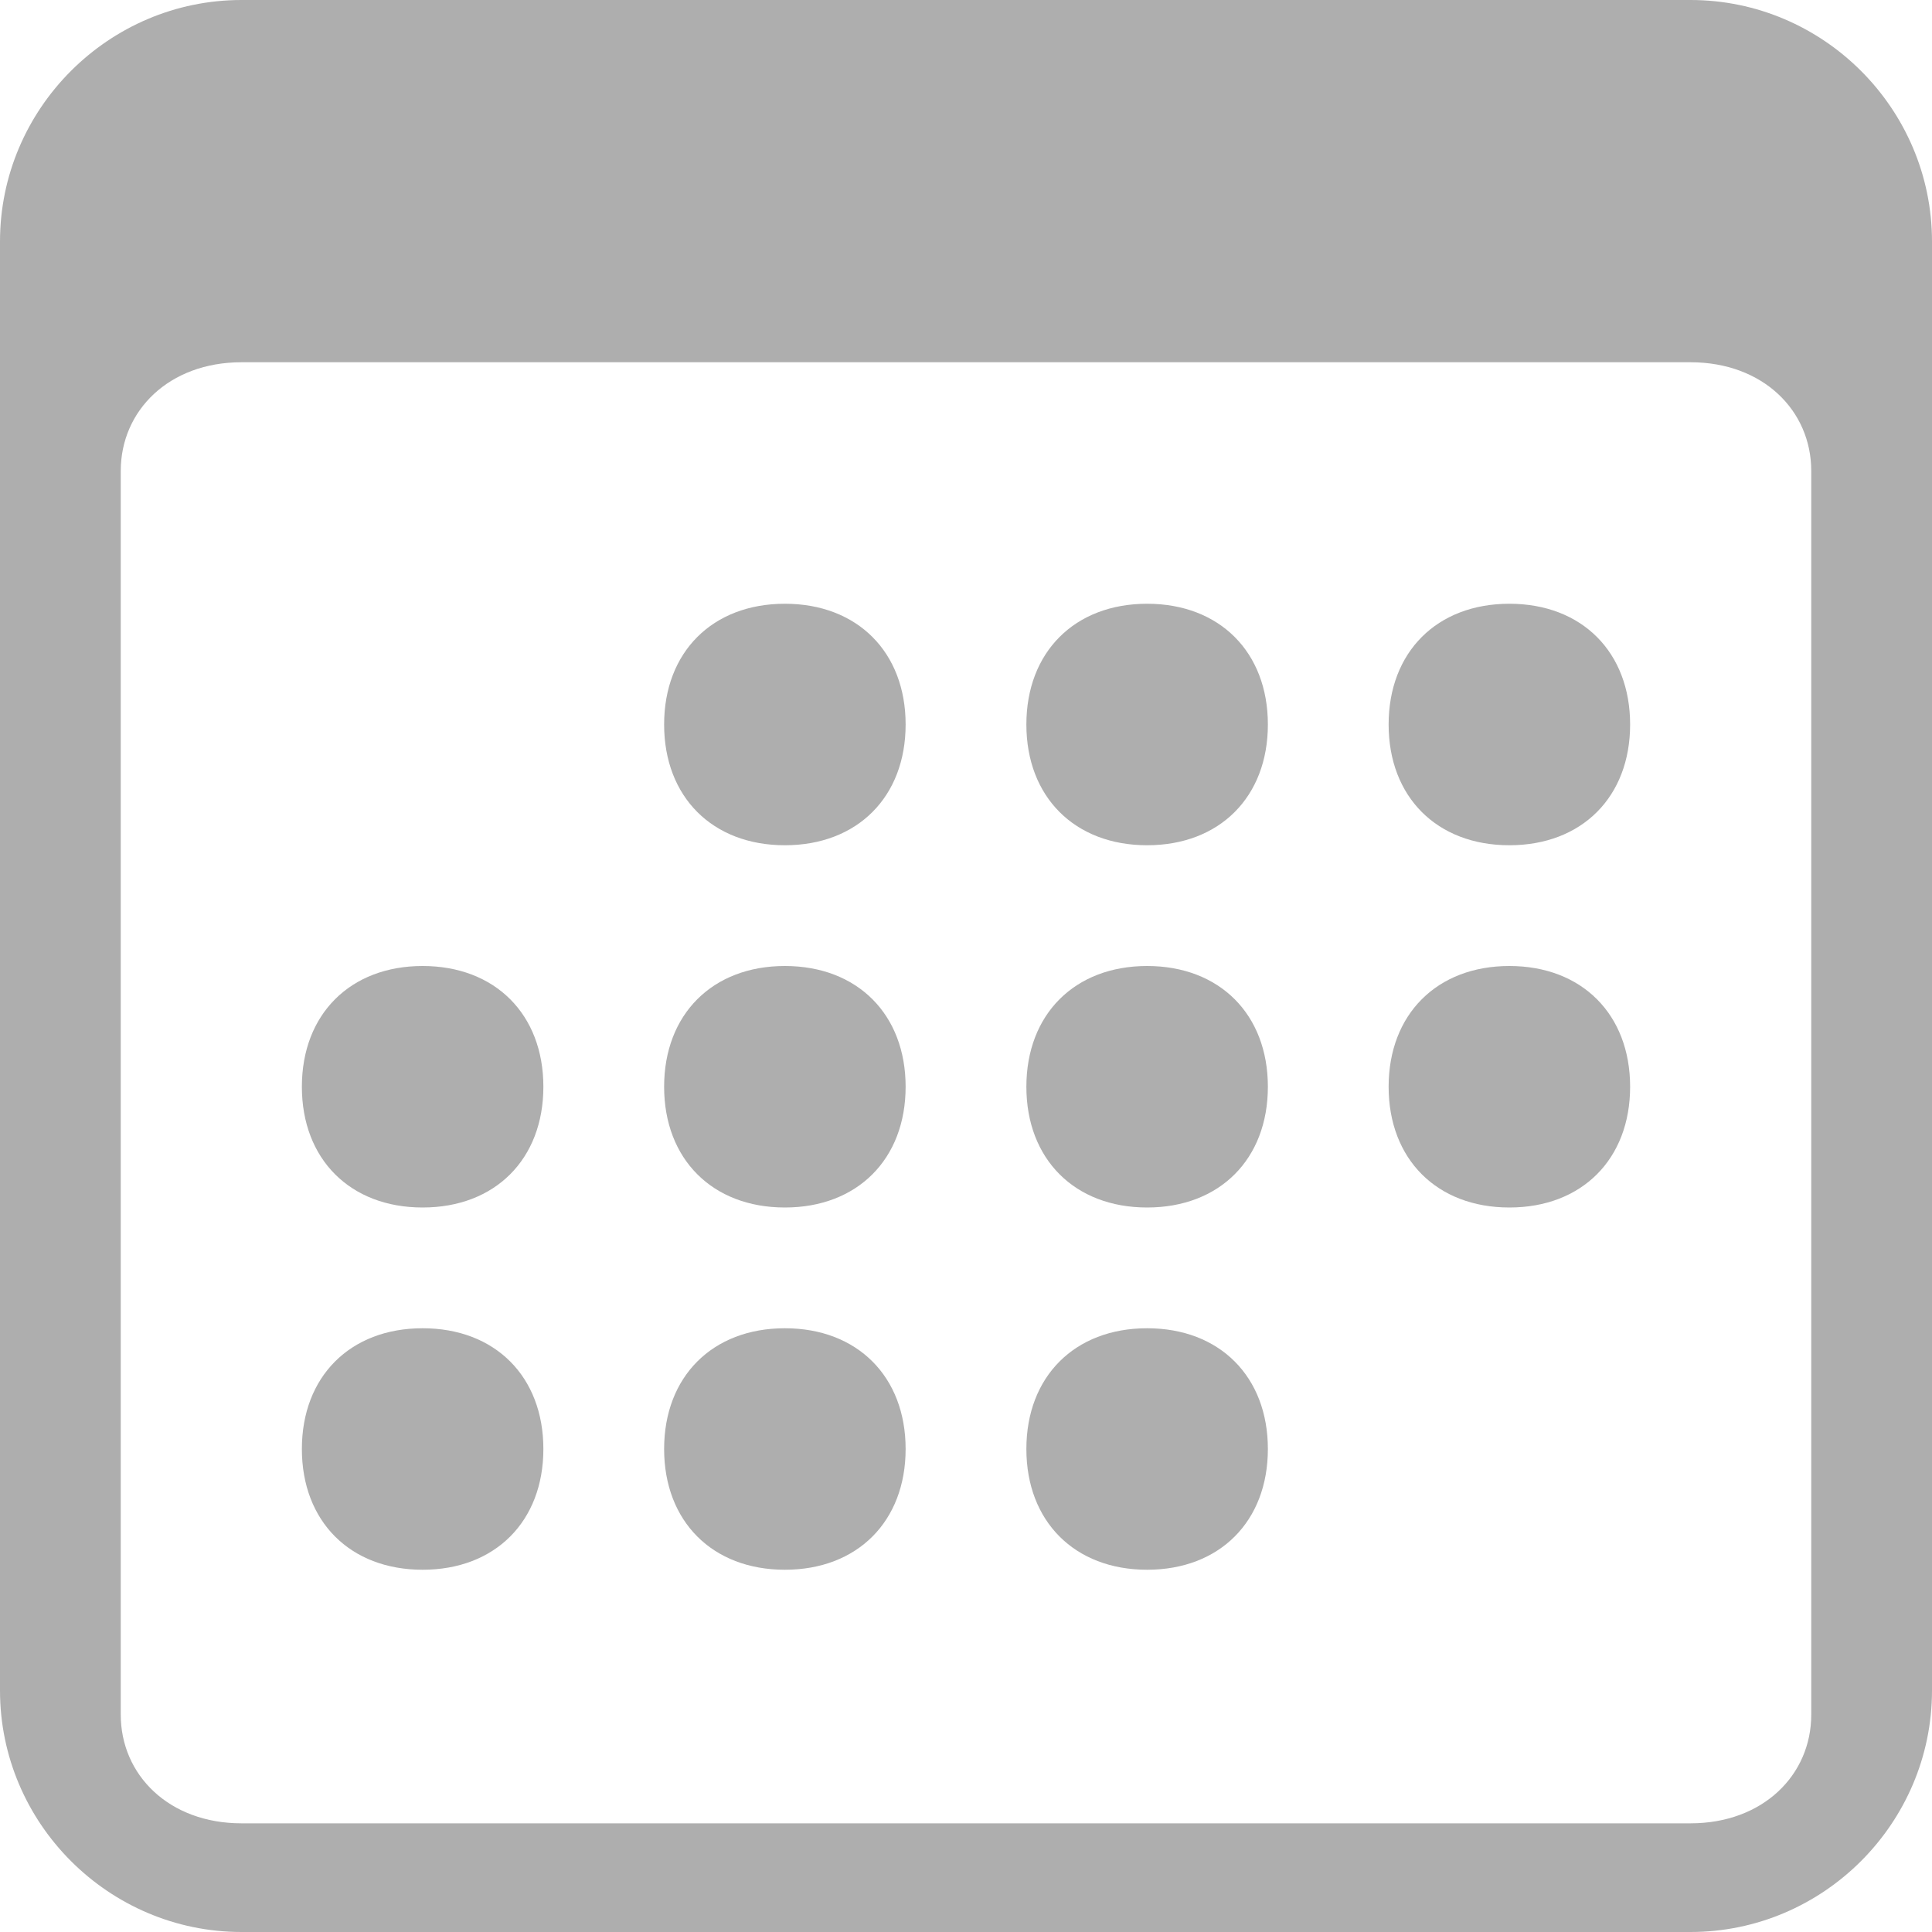
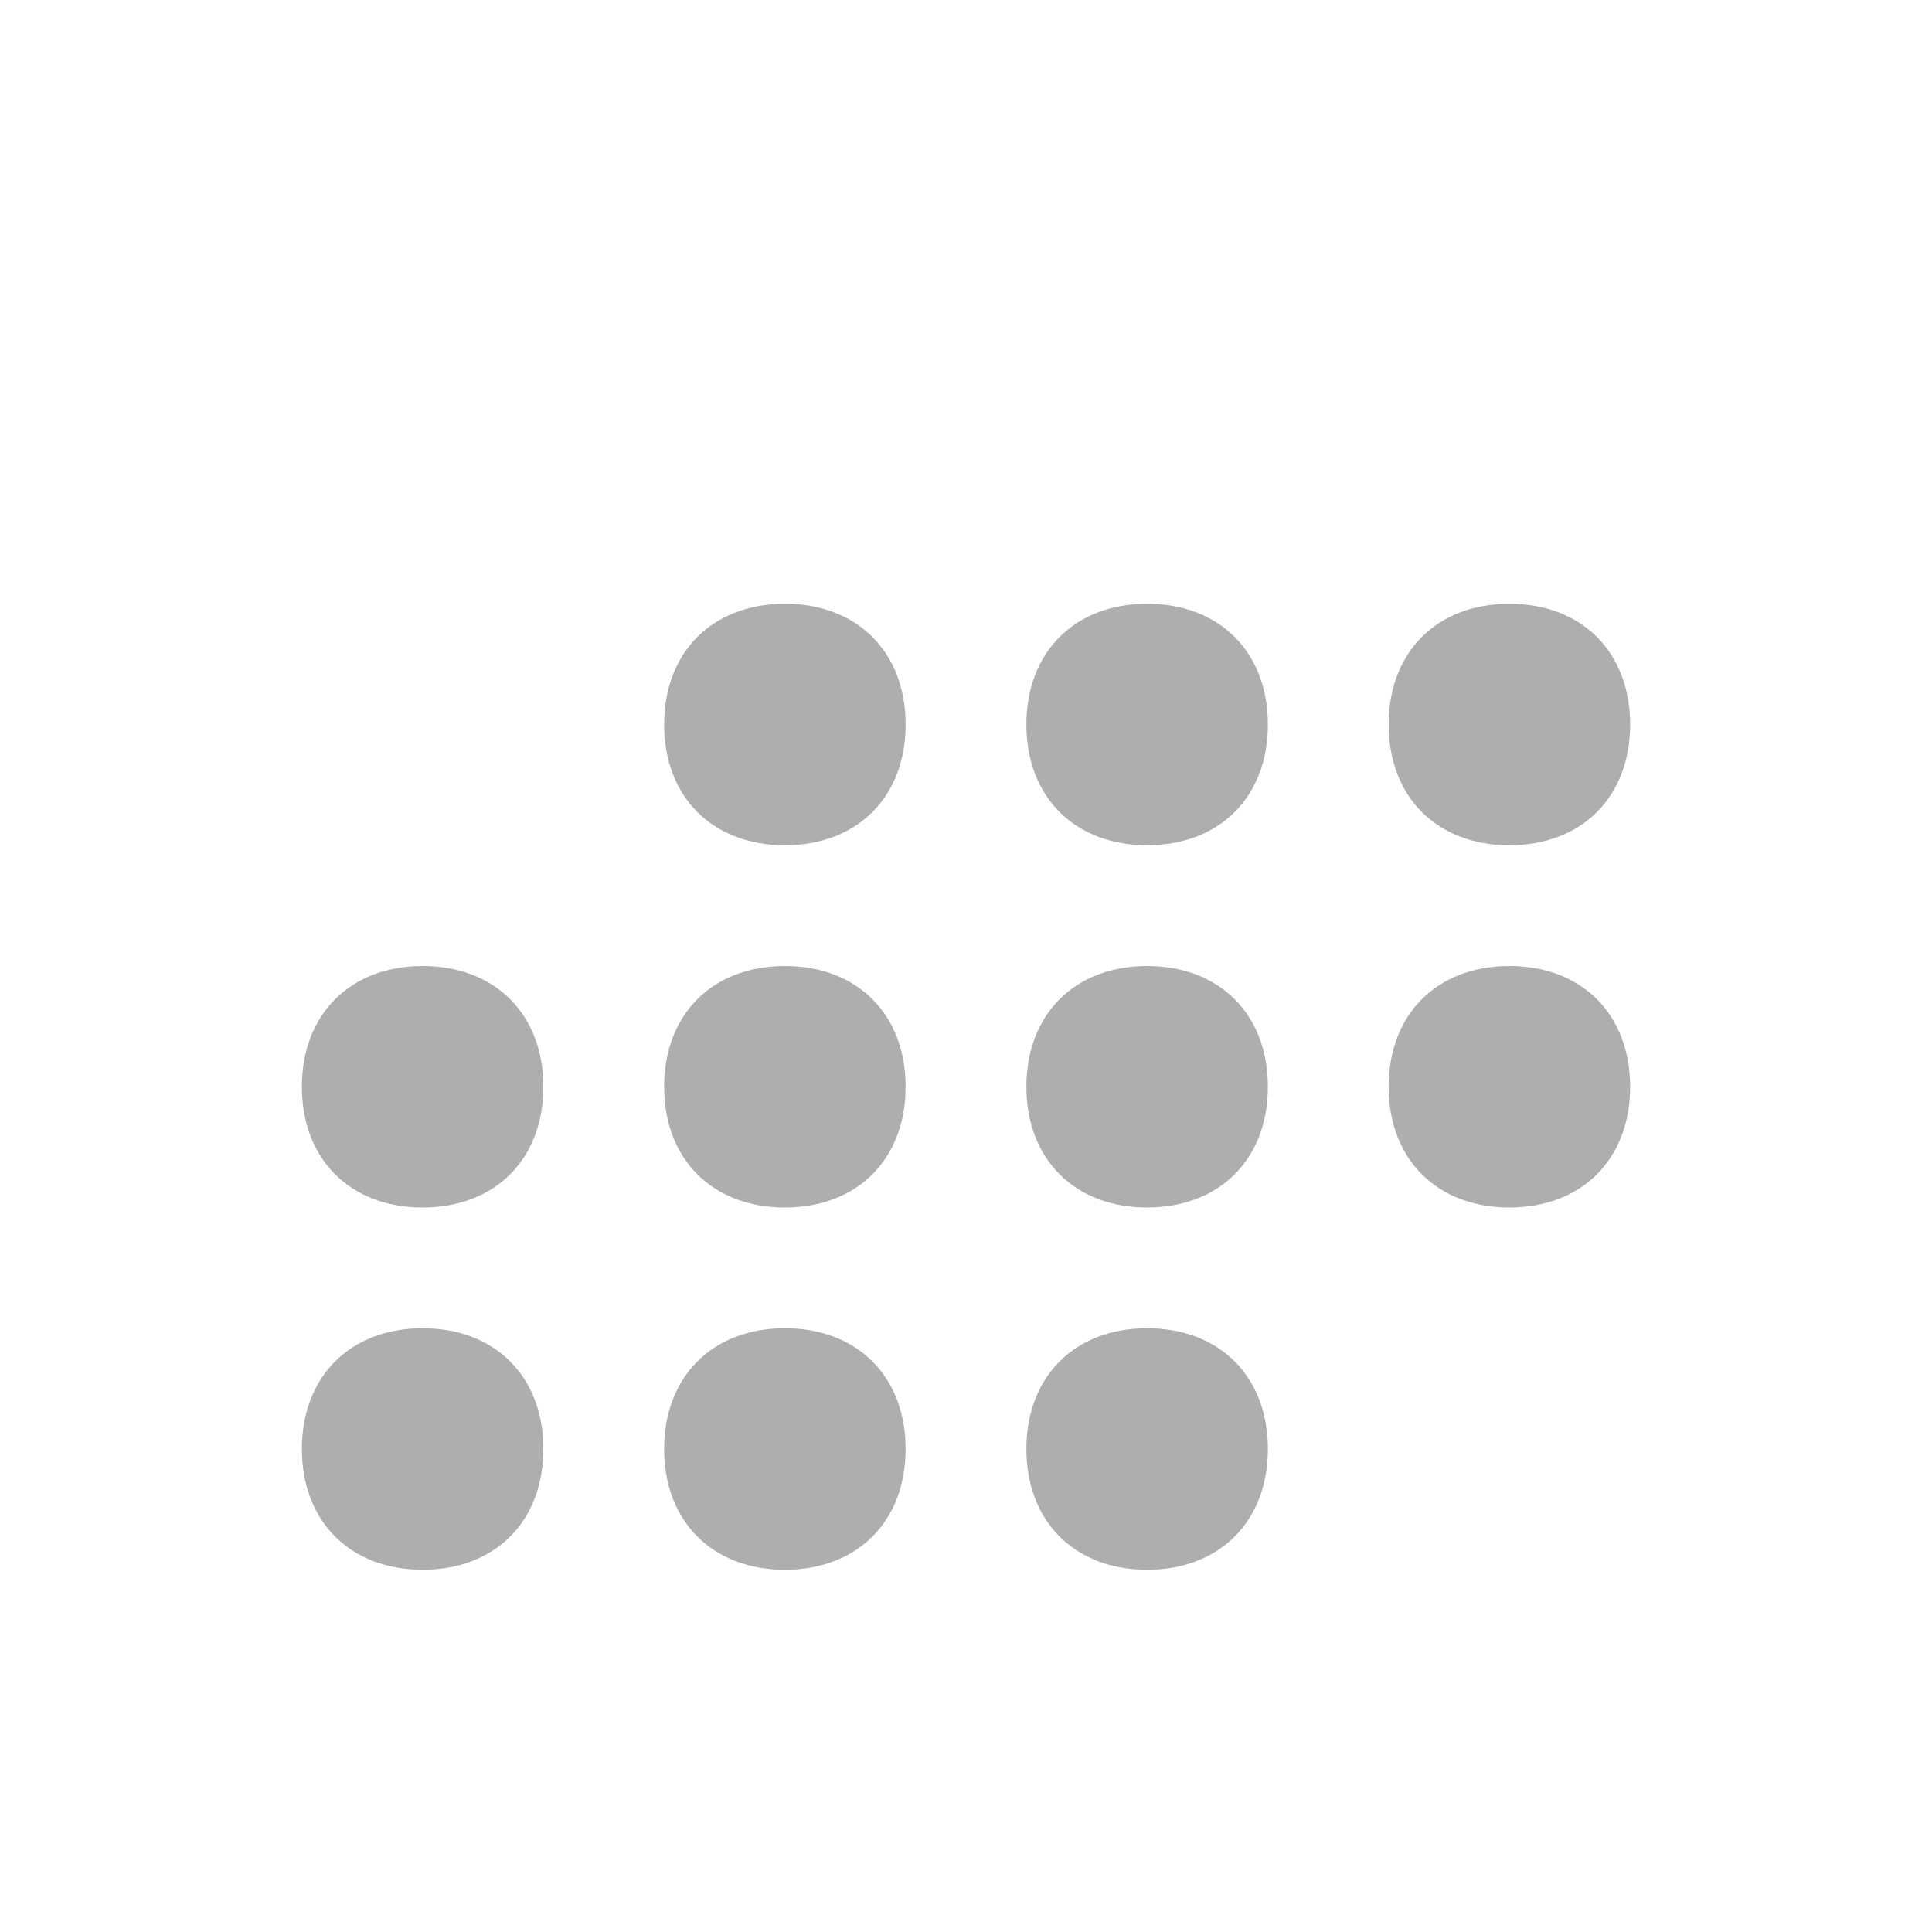
<svg xmlns="http://www.w3.org/2000/svg" version="1.1" id="Layer_1" x="0px" y="0px" viewBox="0 0 16 16" style="enable-background:new 0 0 16 16;" xml:space="preserve">
  <style type="text/css">
	.st0{fill:#AEAEAE;}
</style>
-   <path class="st0" d="M14,0H2C0.9,0,0,0.9,0,2v12c0,1.1,0.9,2,2,2h12c1.1,0,2-0.9,2-2V2C16,0.9,15.1,0,14,0 M1,3.9C1,3.4,1.4,3,2,3  h12c0.6,0,1,0.4,1,0.9v10.3c0,0.5-0.4,0.9-1,0.9H2c-0.6,0-1-0.4-1-0.9V3.9z" />
  <path class="st0" d="M6.5,7c0.6,0,1-0.4,1-1s-0.4-1-1-1s-1,0.4-1,1S5.9,7,6.5,7 M9.5,7c0.6,0,1-0.4,1-1s-0.4-1-1-1s-1,0.4-1,1  S8.9,7,9.5,7 M12.5,7c0.6,0,1-0.4,1-1s-0.4-1-1-1s-1,0.4-1,1S11.9,7,12.5,7 M3.5,10c0.6,0,1-0.4,1-1s-0.4-1-1-1s-1,0.4-1,1  S2.9,10,3.5,10 M6.5,10c0.6,0,1-0.4,1-1s-0.4-1-1-1s-1,0.4-1,1S5.9,10,6.5,10 M9.5,10c0.6,0,1-0.4,1-1s-0.4-1-1-1s-1,0.4-1,1  S8.9,10,9.5,10 M12.5,10c0.6,0,1-0.4,1-1s-0.4-1-1-1s-1,0.4-1,1S11.9,10,12.5,10 M3.5,13c0.6,0,1-0.4,1-1s-0.4-1-1-1s-1,0.4-1,1  S2.9,13,3.5,13 M6.5,13c0.6,0,1-0.4,1-1s-0.4-1-1-1s-1,0.4-1,1S5.9,13,6.5,13 M9.5,13c0.6,0,1-0.4,1-1s-0.4-1-1-1s-1,0.4-1,1  S8.9,13,9.5,13" />
</svg>